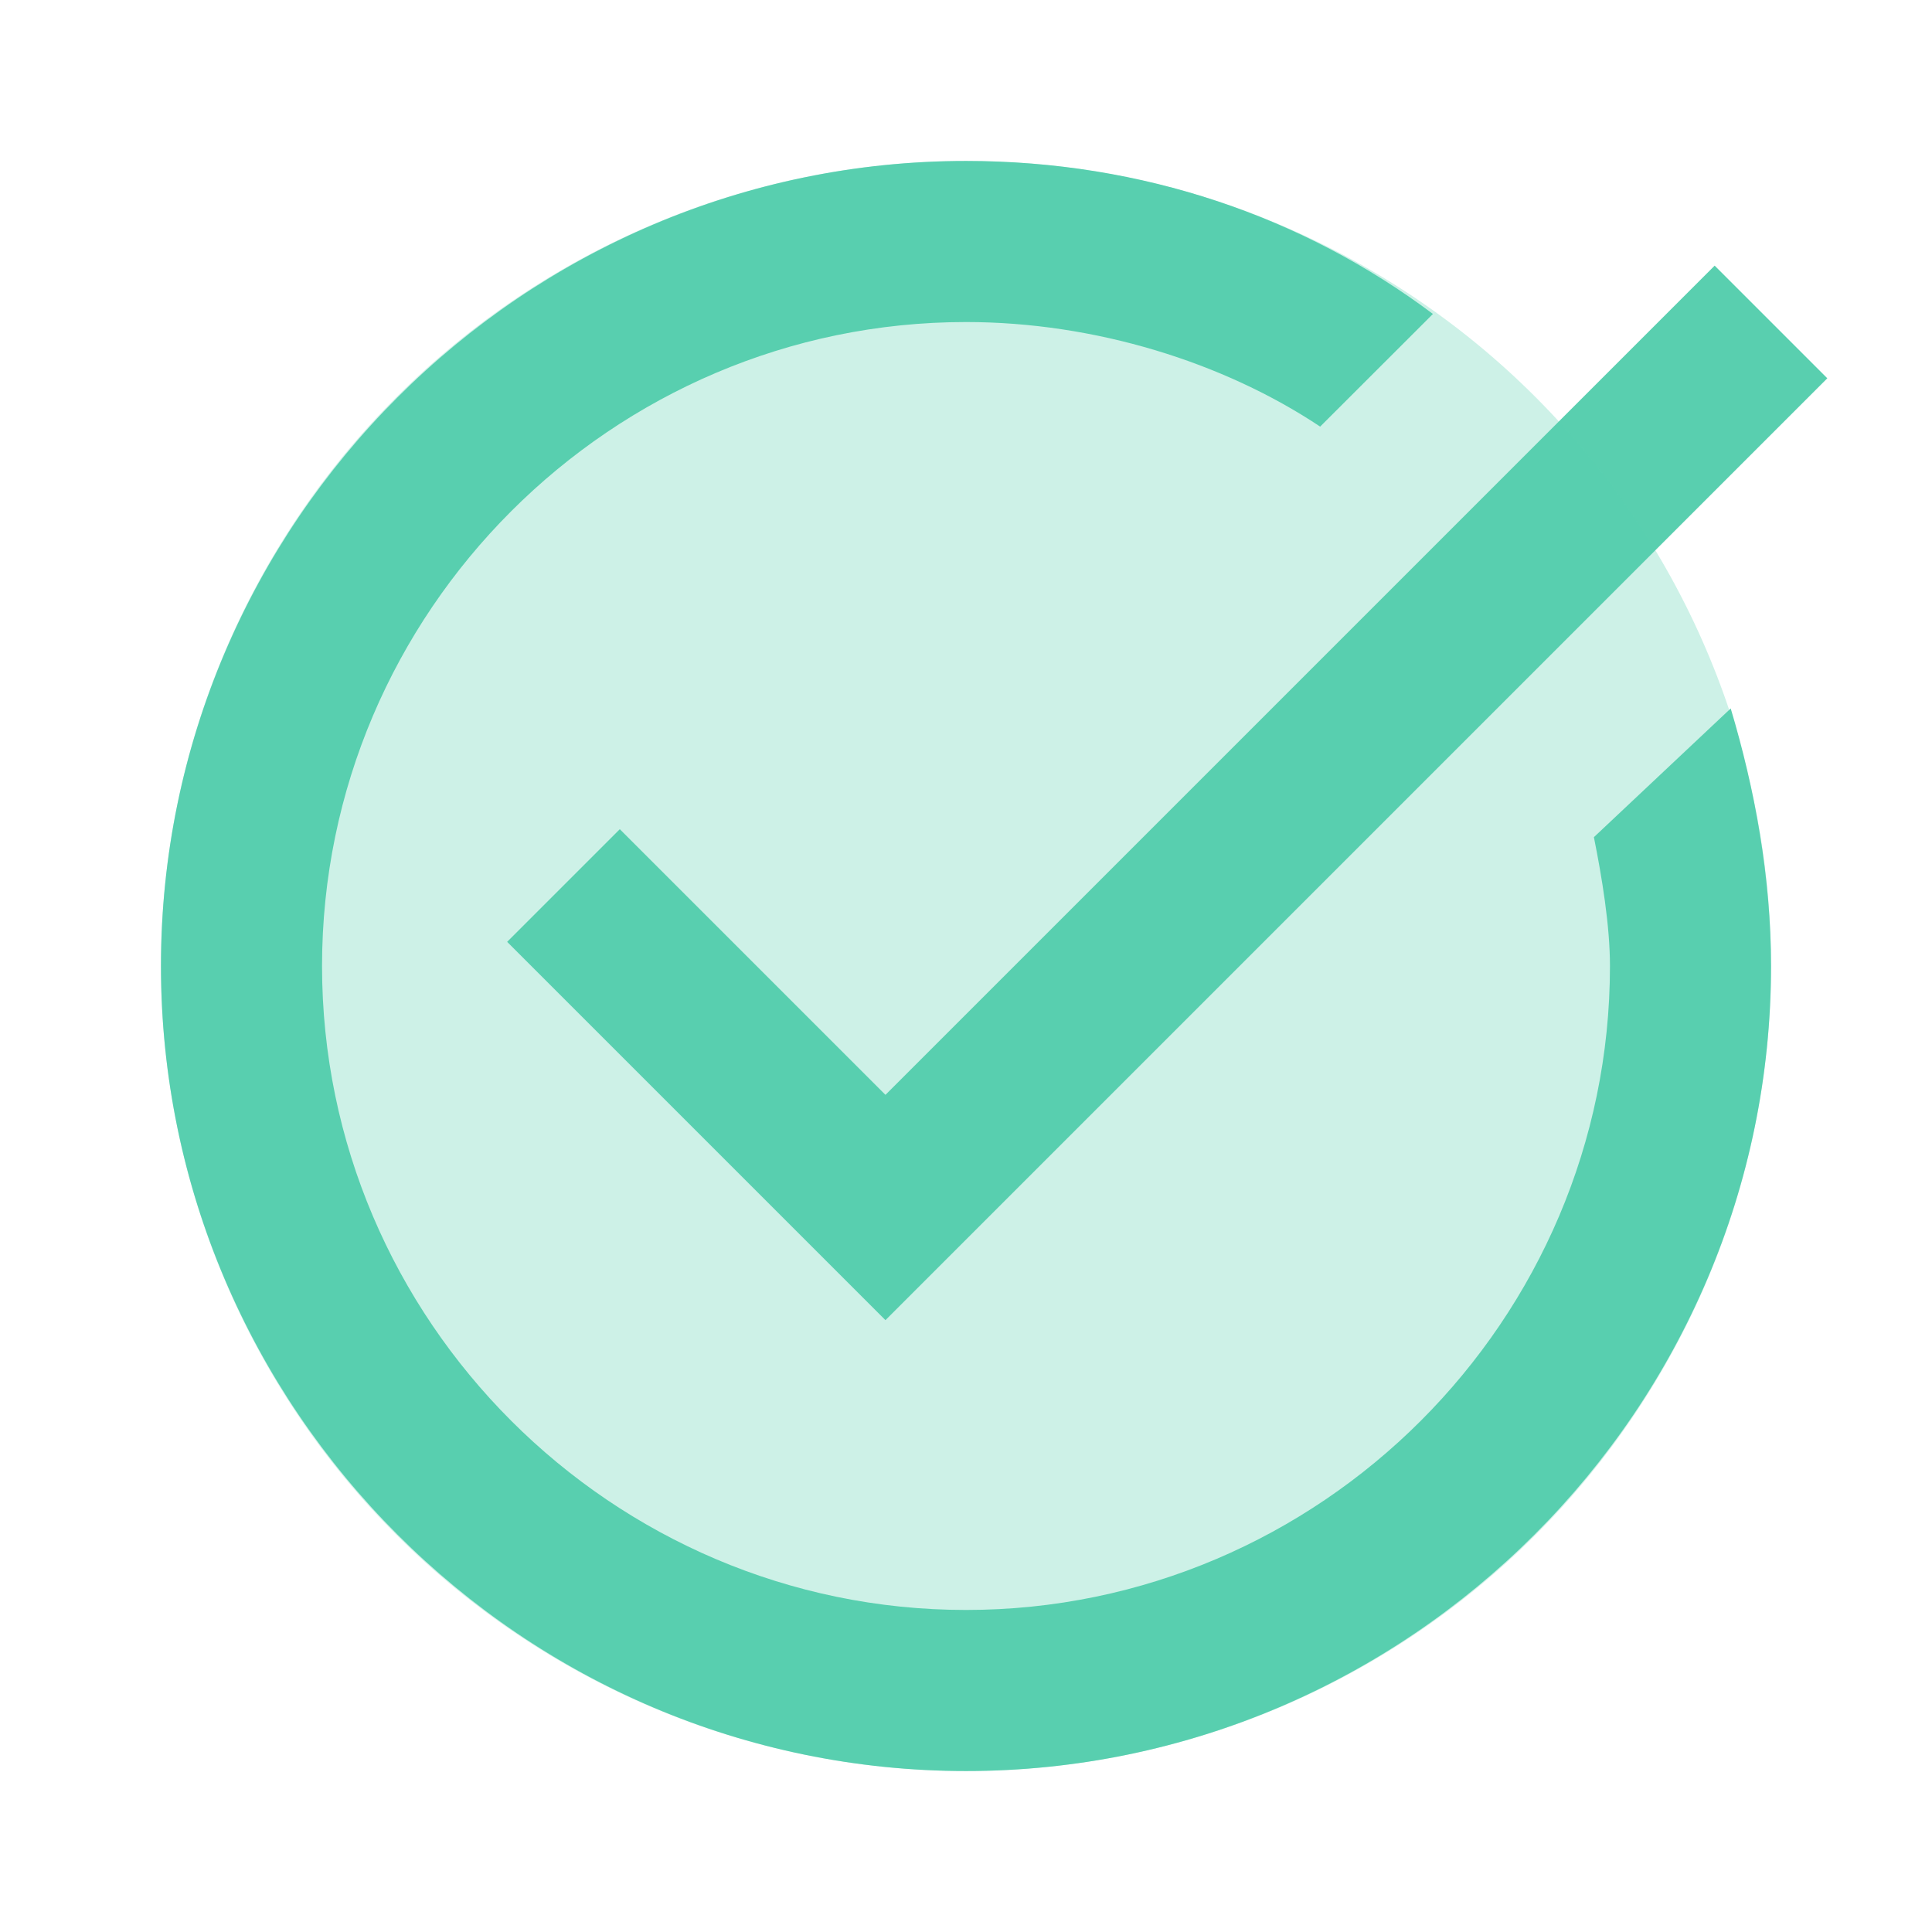
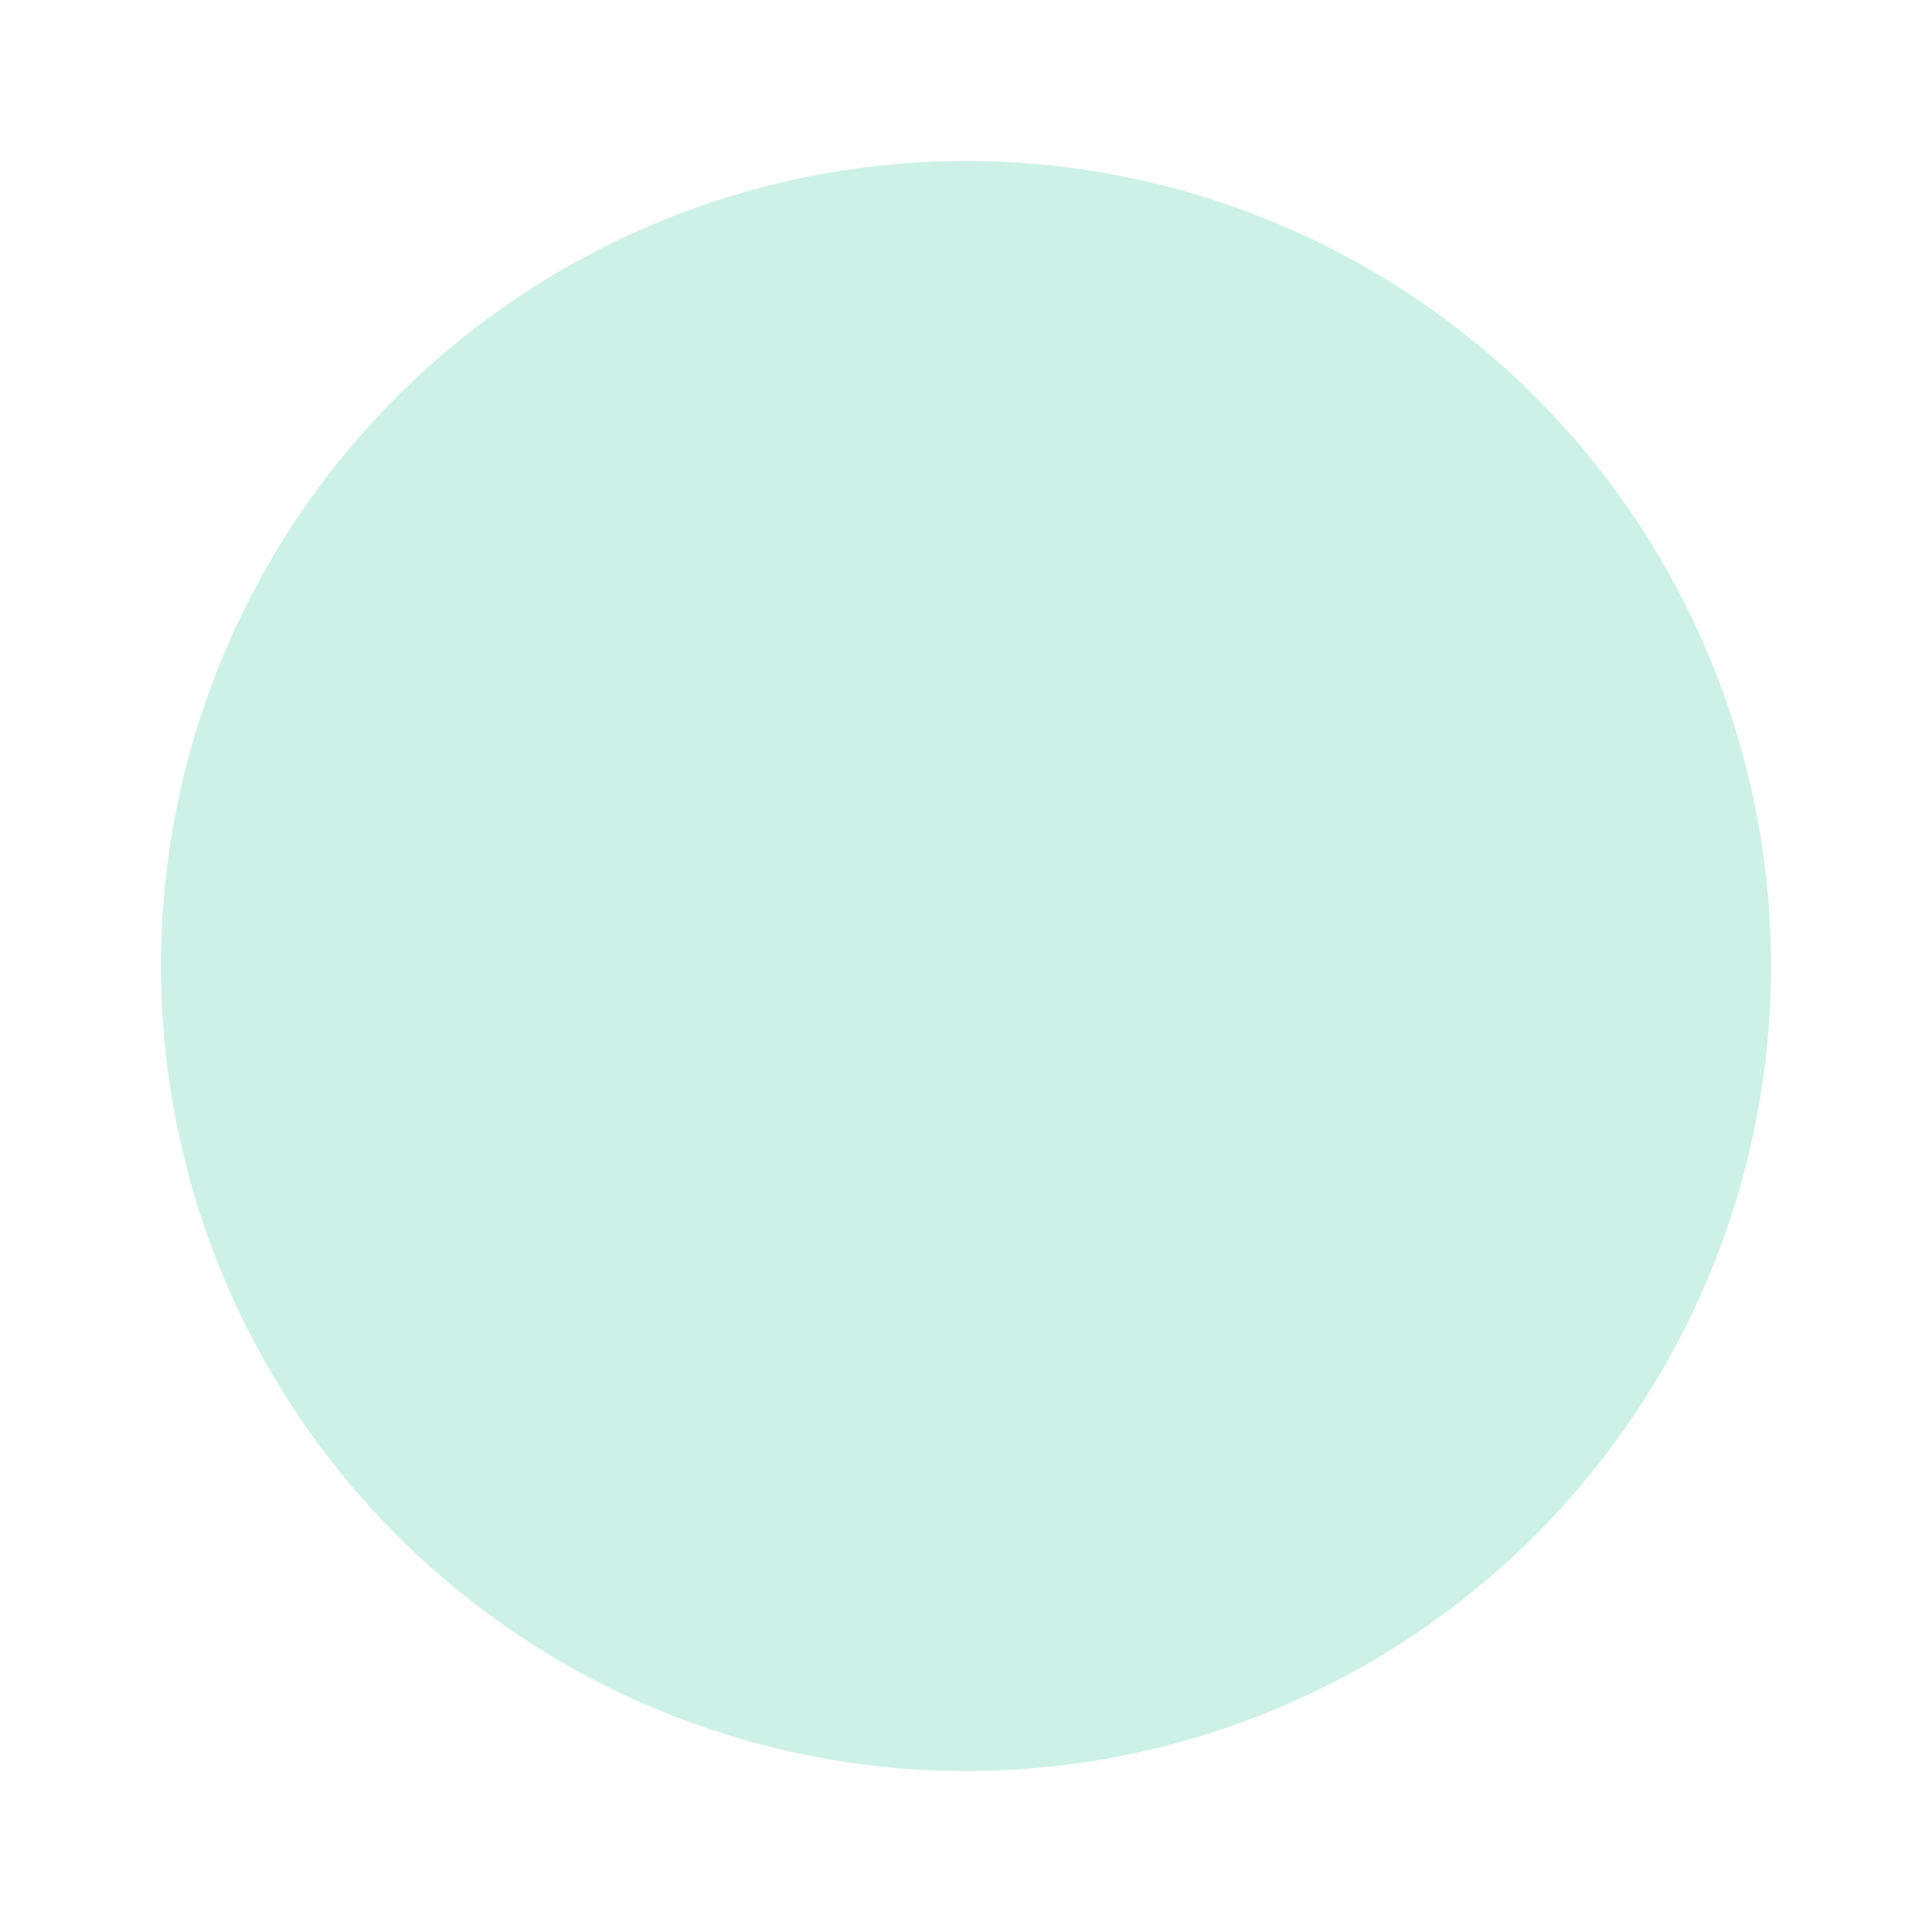
<svg xmlns="http://www.w3.org/2000/svg" width="16" height="16" viewBox="0 0 16 16" fill="none">
-   <path d="M13.2 6.933C13.267 7.267 13.333 7.667 13.333 8C13.333 10.933 10.933 13.333 8 13.333C5.067 13.333 2.667 10.933 2.667 8C2.667 5.067 5.067 2.667 8 2.667C9.067 2.667 10.133 3 10.933 3.533L11.867 2.6C10.8 1.8 9.467 1.333 8 1.333C4.333 1.333 1.333 4.333 1.333 8C1.333 11.667 4.333 14.667 8 14.667C11.667 14.667 14.667 11.667 14.667 8C14.667 7.267 14.533 6.533 14.333 5.867L13.2 6.933Z" fill="#59CFAF" />
-   <path d="M7.333 10.933L4.2 7.8L5.133 6.867L7.333 9.067L14.2 2.2L15.133 3.133L7.333 10.933Z" fill="#59CFAF" />
  <path opacity="0.3" d="M8 1.333C6.232 1.333 4.536 2.036 3.286 3.286C2.036 4.536 1.333 6.232 1.333 8C1.333 9.768 2.036 11.464 3.286 12.714C4.536 13.964 6.232 14.667 8 14.667C9.768 14.667 11.464 13.964 12.714 12.714C13.964 11.464 14.667 9.768 14.667 8C14.667 6.232 13.964 4.536 12.714 3.286C11.464 2.036 9.768 1.333 8 1.333Z" fill="#59CFAF" />
</svg>